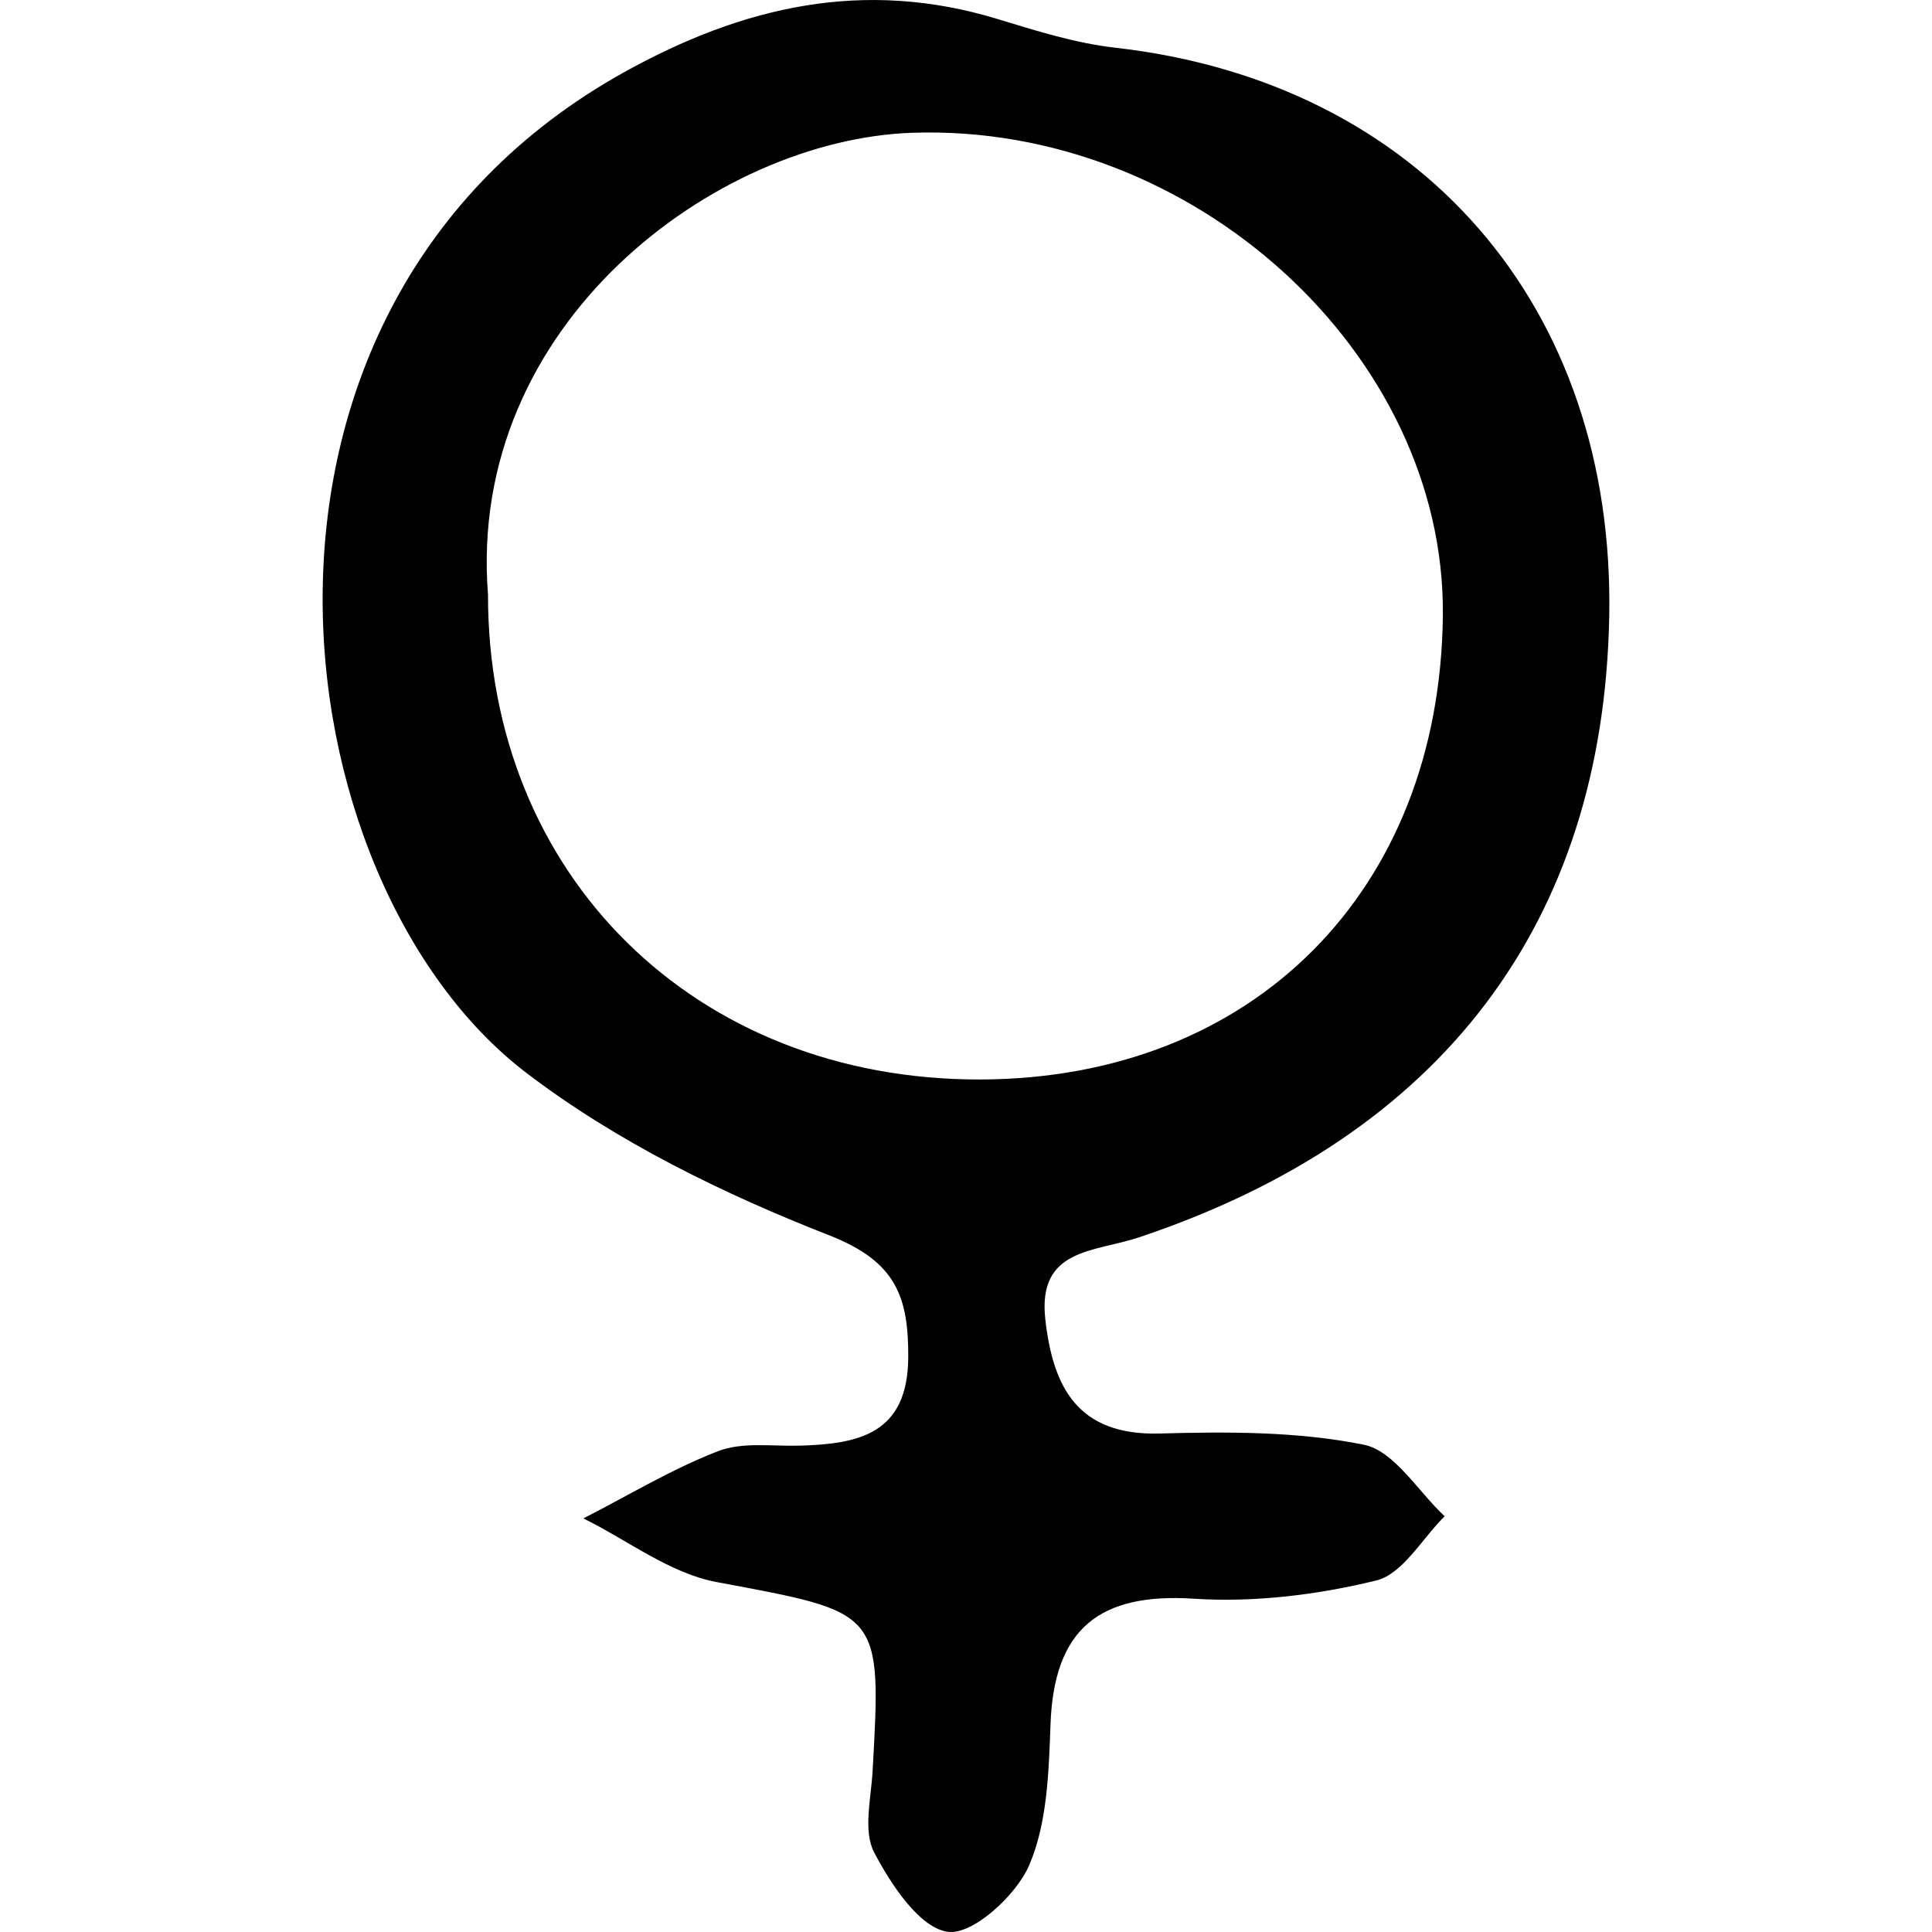
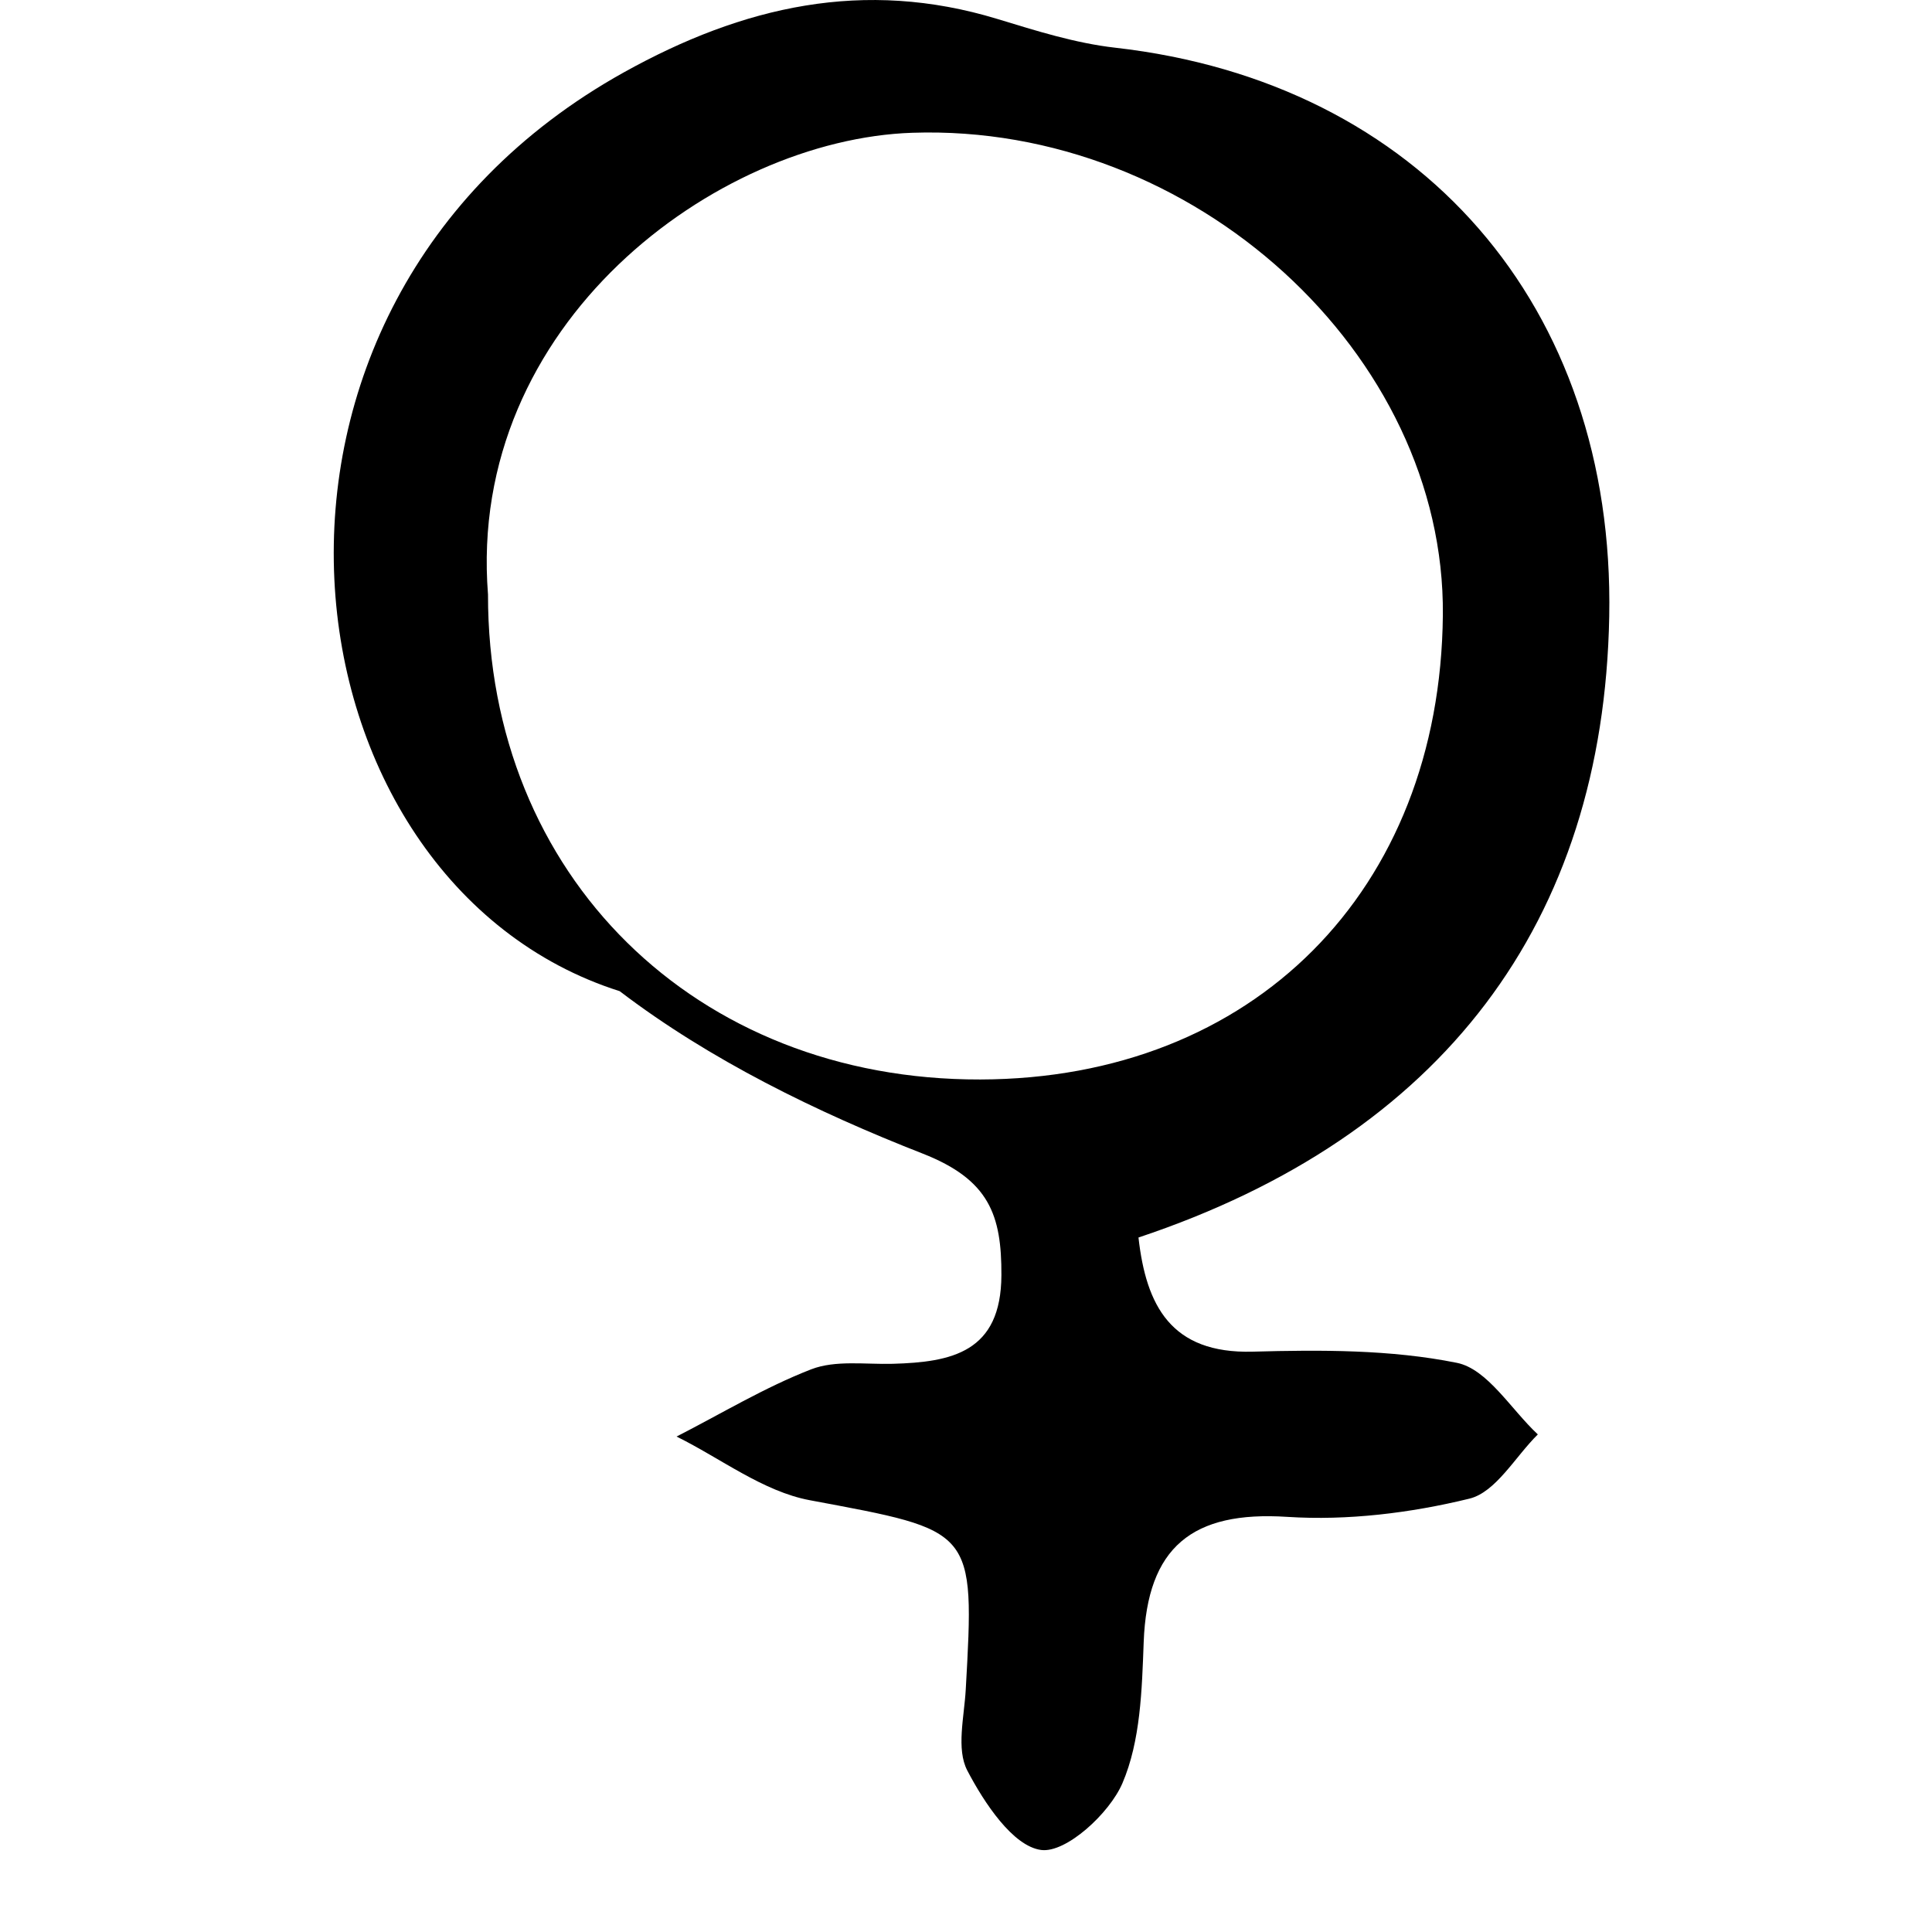
<svg xmlns="http://www.w3.org/2000/svg" fill="#000000" height="800px" width="800px" version="1.1" id="Capa_1" viewBox="0 0 57.9 57.9" xml:space="preserve">
-   <path d="M48.227,18.477c-0.172,9.169-5.006,15.573-14.108,18.61c-1.32,0.44-3.032,0.317-2.792,2.453  c0.229,2.034,0.97,3.487,3.423,3.421c2.043-0.056,4.136-0.065,6.12,0.335c0.915,0.185,1.623,1.397,2.425,2.145  c-0.677,0.668-1.258,1.731-2.051,1.925c-1.765,0.431-3.65,0.663-5.459,0.546c-2.844-0.185-4.197,0.905-4.302,3.755  c-0.053,1.427-0.093,2.958-0.638,4.229c-0.389,0.907-1.691,2.096-2.434,1.999c-0.847-0.11-1.708-1.413-2.214-2.381  c-0.335-0.642-0.093-1.605-0.047-2.421c0.274-4.851,0.262-4.756-4.673-5.68c-1.401-0.262-2.666-1.252-3.993-1.908  c1.34-0.685,2.64-1.474,4.035-2.015c0.726-0.281,1.621-0.143,2.44-0.165c1.772-0.049,3.251-0.345,3.26-2.657  c0.007-1.8-0.362-2.859-2.357-3.642c-3.184-1.246-6.377-2.806-9.082-4.868C8.273,26.435,6.026,9.225,18.692,2.171  c3.577-1.991,7.207-2.818,11.2-1.602c1.158,0.353,2.337,0.726,3.532,0.861C42.556,2.466,48.401,9.168,48.227,18.477z M14.625,17.817  c-0.012,8.421,6.217,14.556,14.755,14.534c8.172-0.021,13.782-5.652,13.861-13.916c0.074-7.819-7.468-14.741-15.9-14.456  C21.457,4.177,13.984,9.705,14.625,17.817z" />
+   <path d="M48.227,18.477c-0.172,9.169-5.006,15.573-14.108,18.61c0.229,2.034,0.97,3.487,3.423,3.421c2.043-0.056,4.136-0.065,6.12,0.335c0.915,0.185,1.623,1.397,2.425,2.145  c-0.677,0.668-1.258,1.731-2.051,1.925c-1.765,0.431-3.65,0.663-5.459,0.546c-2.844-0.185-4.197,0.905-4.302,3.755  c-0.053,1.427-0.093,2.958-0.638,4.229c-0.389,0.907-1.691,2.096-2.434,1.999c-0.847-0.11-1.708-1.413-2.214-2.381  c-0.335-0.642-0.093-1.605-0.047-2.421c0.274-4.851,0.262-4.756-4.673-5.68c-1.401-0.262-2.666-1.252-3.993-1.908  c1.34-0.685,2.64-1.474,4.035-2.015c0.726-0.281,1.621-0.143,2.44-0.165c1.772-0.049,3.251-0.345,3.26-2.657  c0.007-1.8-0.362-2.859-2.357-3.642c-3.184-1.246-6.377-2.806-9.082-4.868C8.273,26.435,6.026,9.225,18.692,2.171  c3.577-1.991,7.207-2.818,11.2-1.602c1.158,0.353,2.337,0.726,3.532,0.861C42.556,2.466,48.401,9.168,48.227,18.477z M14.625,17.817  c-0.012,8.421,6.217,14.556,14.755,14.534c8.172-0.021,13.782-5.652,13.861-13.916c0.074-7.819-7.468-14.741-15.9-14.456  C21.457,4.177,13.984,9.705,14.625,17.817z" />
</svg>